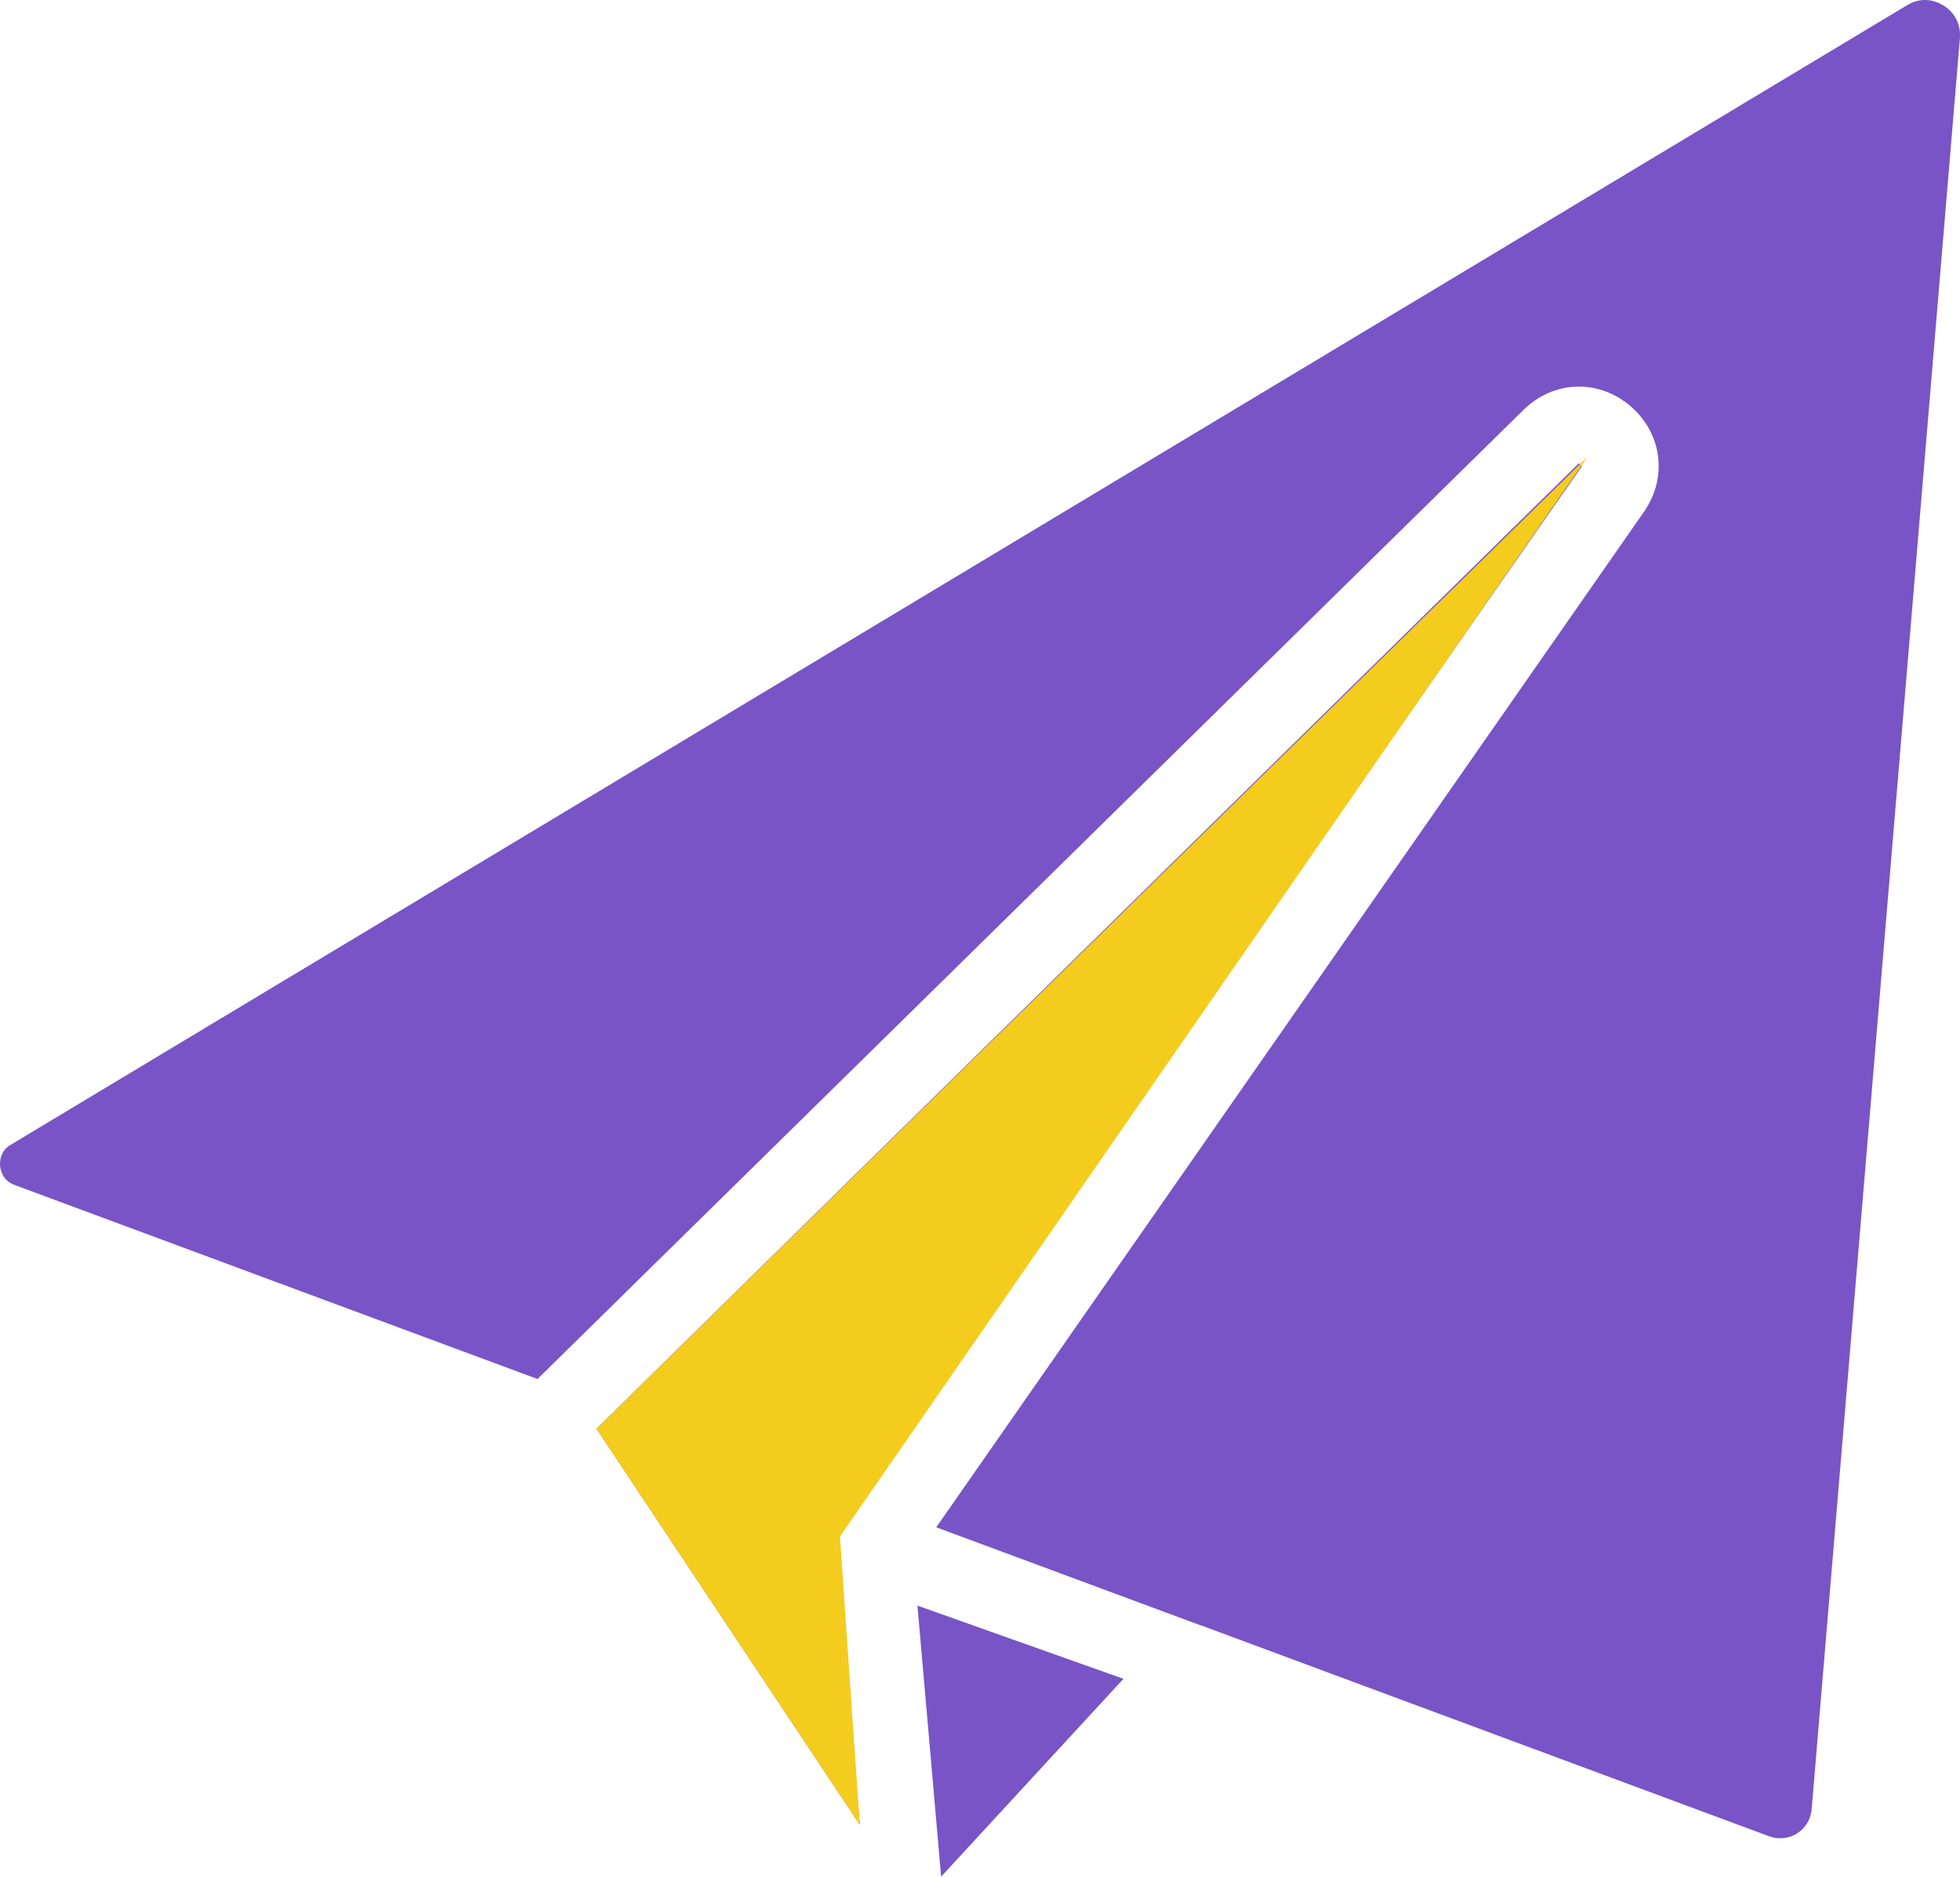
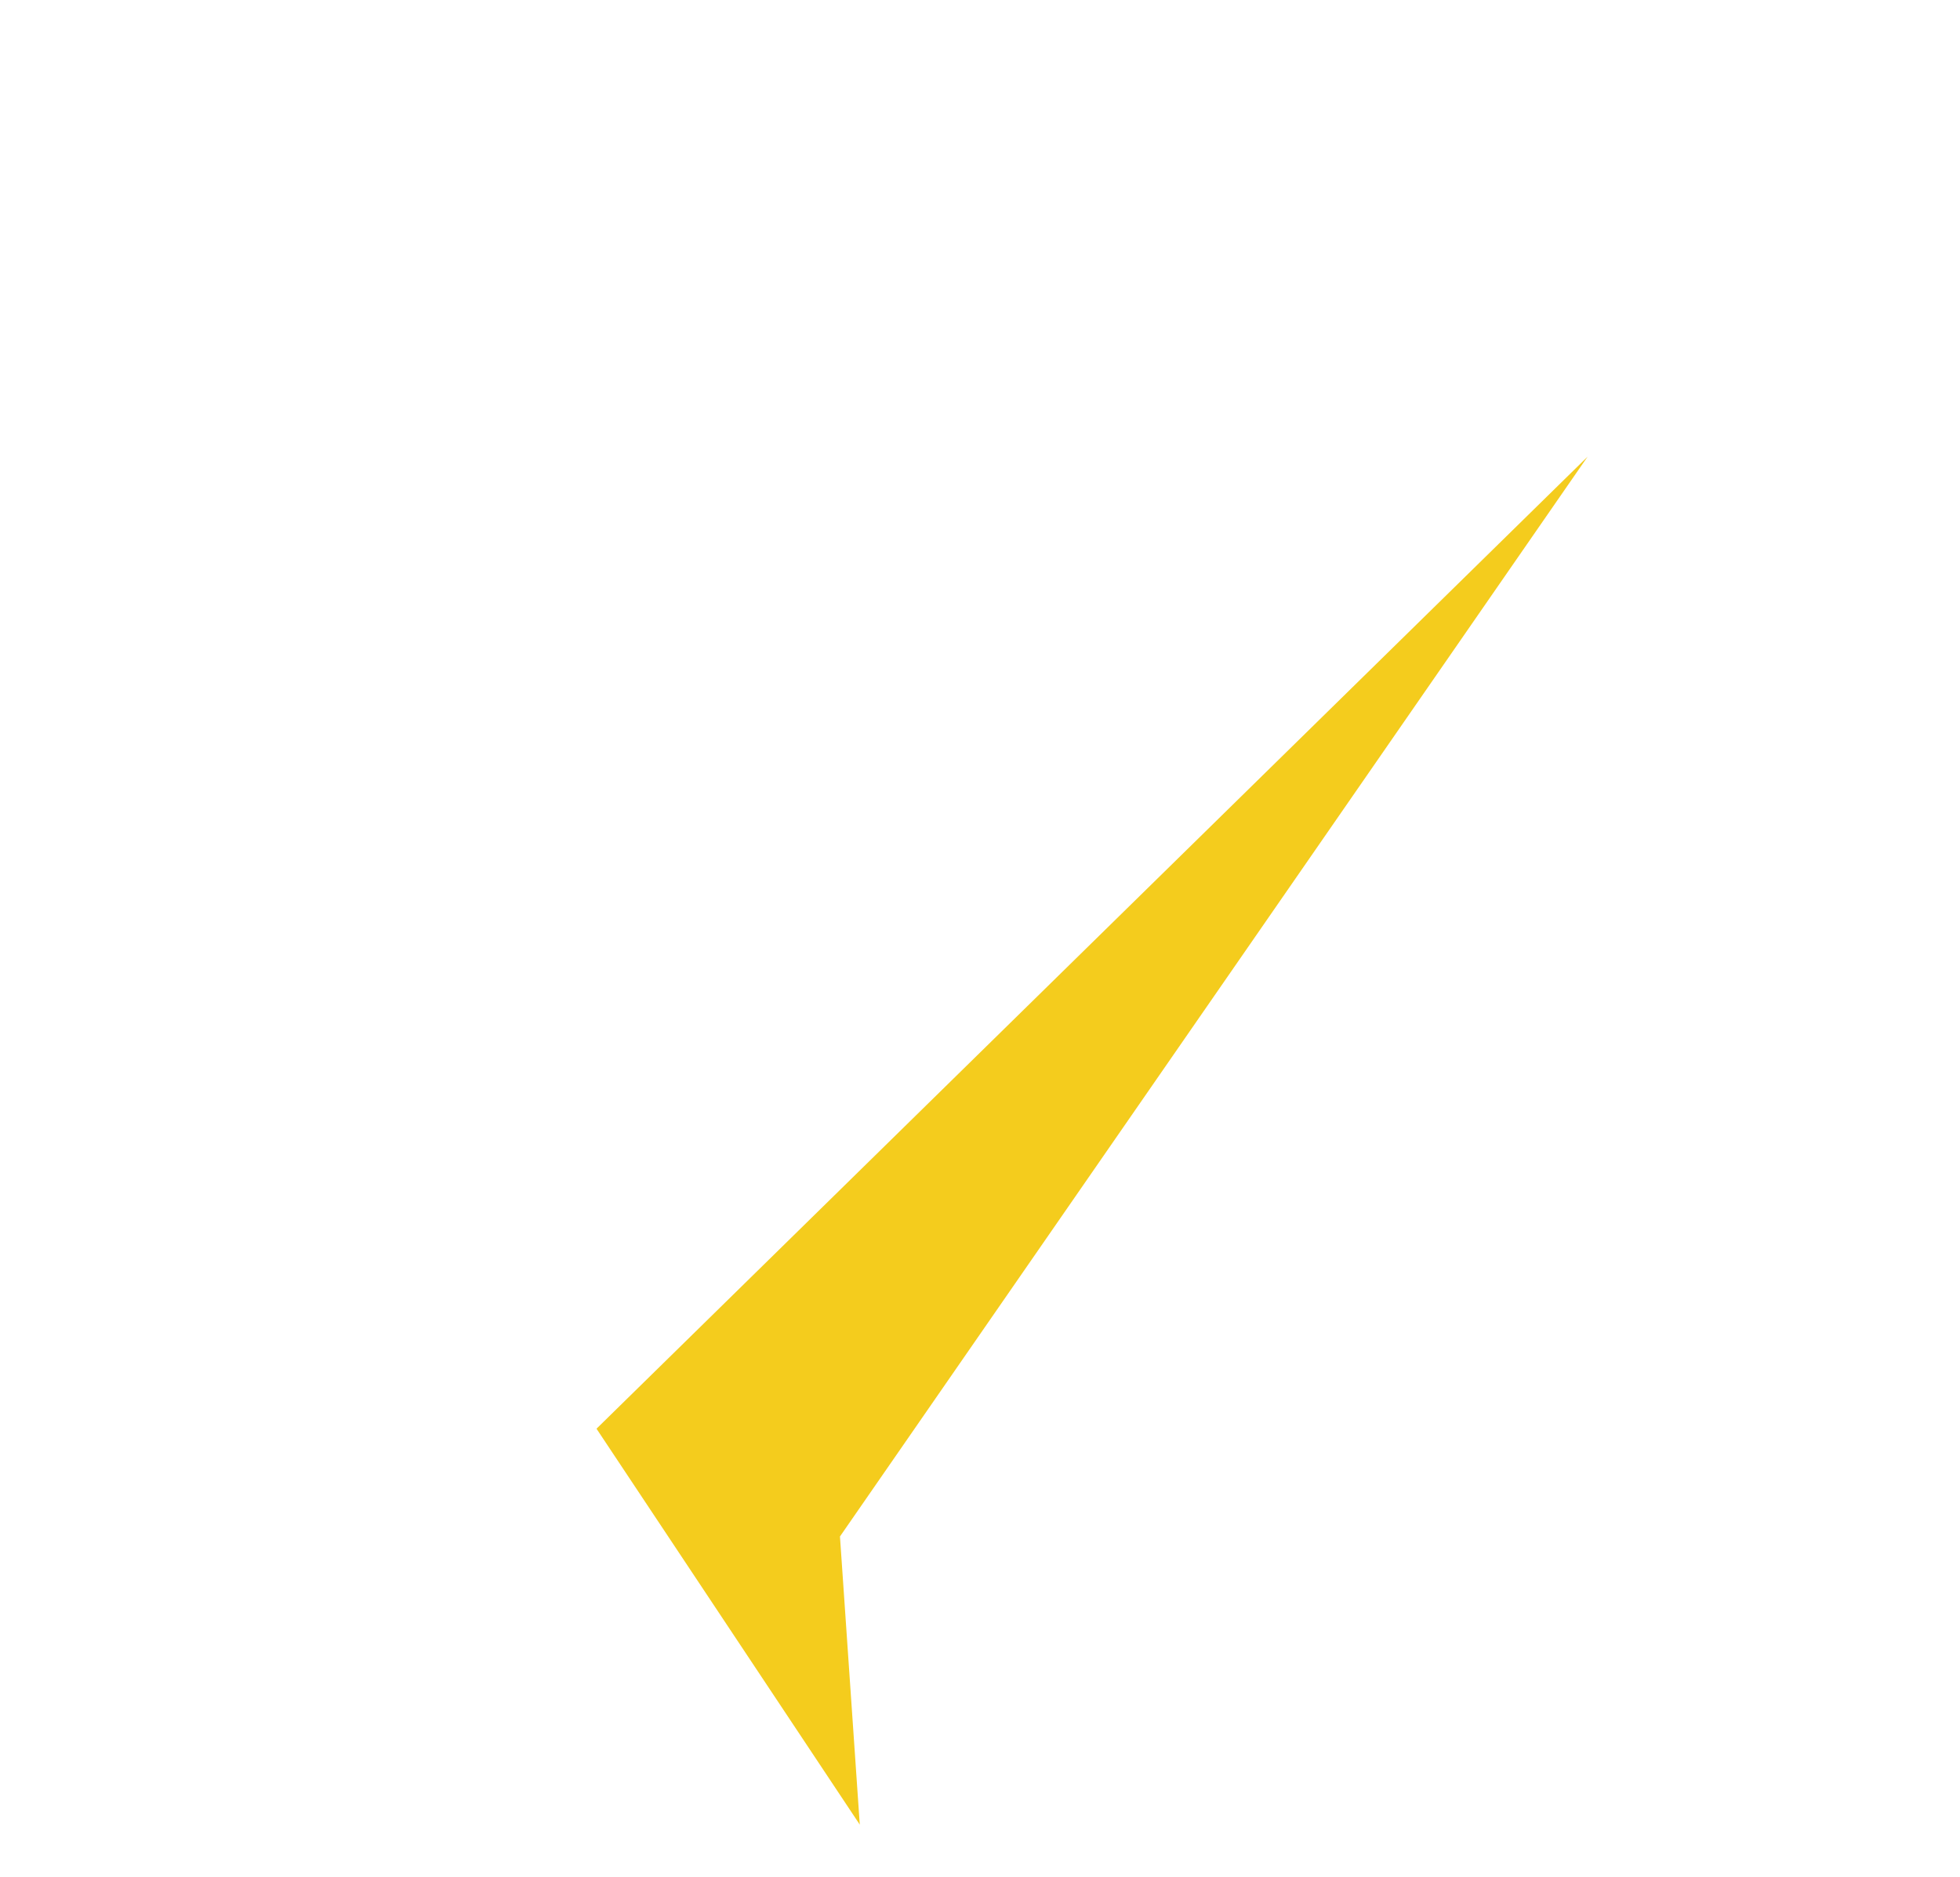
<svg xmlns="http://www.w3.org/2000/svg" width="47" height="45" viewBox="0 0 47 45" fill="none">
-   <path d="M14.304 34.258L37.83 11.139C37.845 11.124 37.855 11.118 37.86 11.113C37.886 11.118 37.922 11.149 37.932 11.175C37.927 11.18 37.922 11.195 37.911 11.211L20.254 36.535C20.249 36.54 20.249 36.545 20.244 36.551C20.234 36.566 20.224 36.581 20.213 36.597C20.213 36.602 20.208 36.607 20.208 36.607C20.183 36.648 20.162 36.694 20.142 36.745C20.086 36.899 20.07 37.057 20.096 37.211L20.617 43.751L14.304 34.258ZM22.568 44.999L22 38.5L26.94 40.255L22.568 44.999ZM46.998 0.915L43.443 43.382C43.422 43.623 43.295 43.832 43.096 43.96C42.896 44.088 42.651 44.114 42.426 44.032L28.958 39.032C28.901 39.007 28.845 38.986 28.784 38.971L22.451 36.622L39.423 12.27C39.995 11.446 39.857 10.382 39.091 9.732C38.325 9.082 37.252 9.123 36.537 9.824L12.889 33.066L0.35 28.414C0.064 28.307 0.013 28.061 0.003 27.959C-0.007 27.857 -0.002 27.606 0.253 27.452L45.736 0.122C46.129 -0.114 46.472 0.05 46.604 0.132C46.88 0.301 47.023 0.593 46.998 0.915Z" fill="#7854C6" />
  <path d="M38.07 10.95L14.304 34.258L20.617 43.751L20.142 36.842L38.07 10.95Z" fill="#F4CC1D" />
</svg>